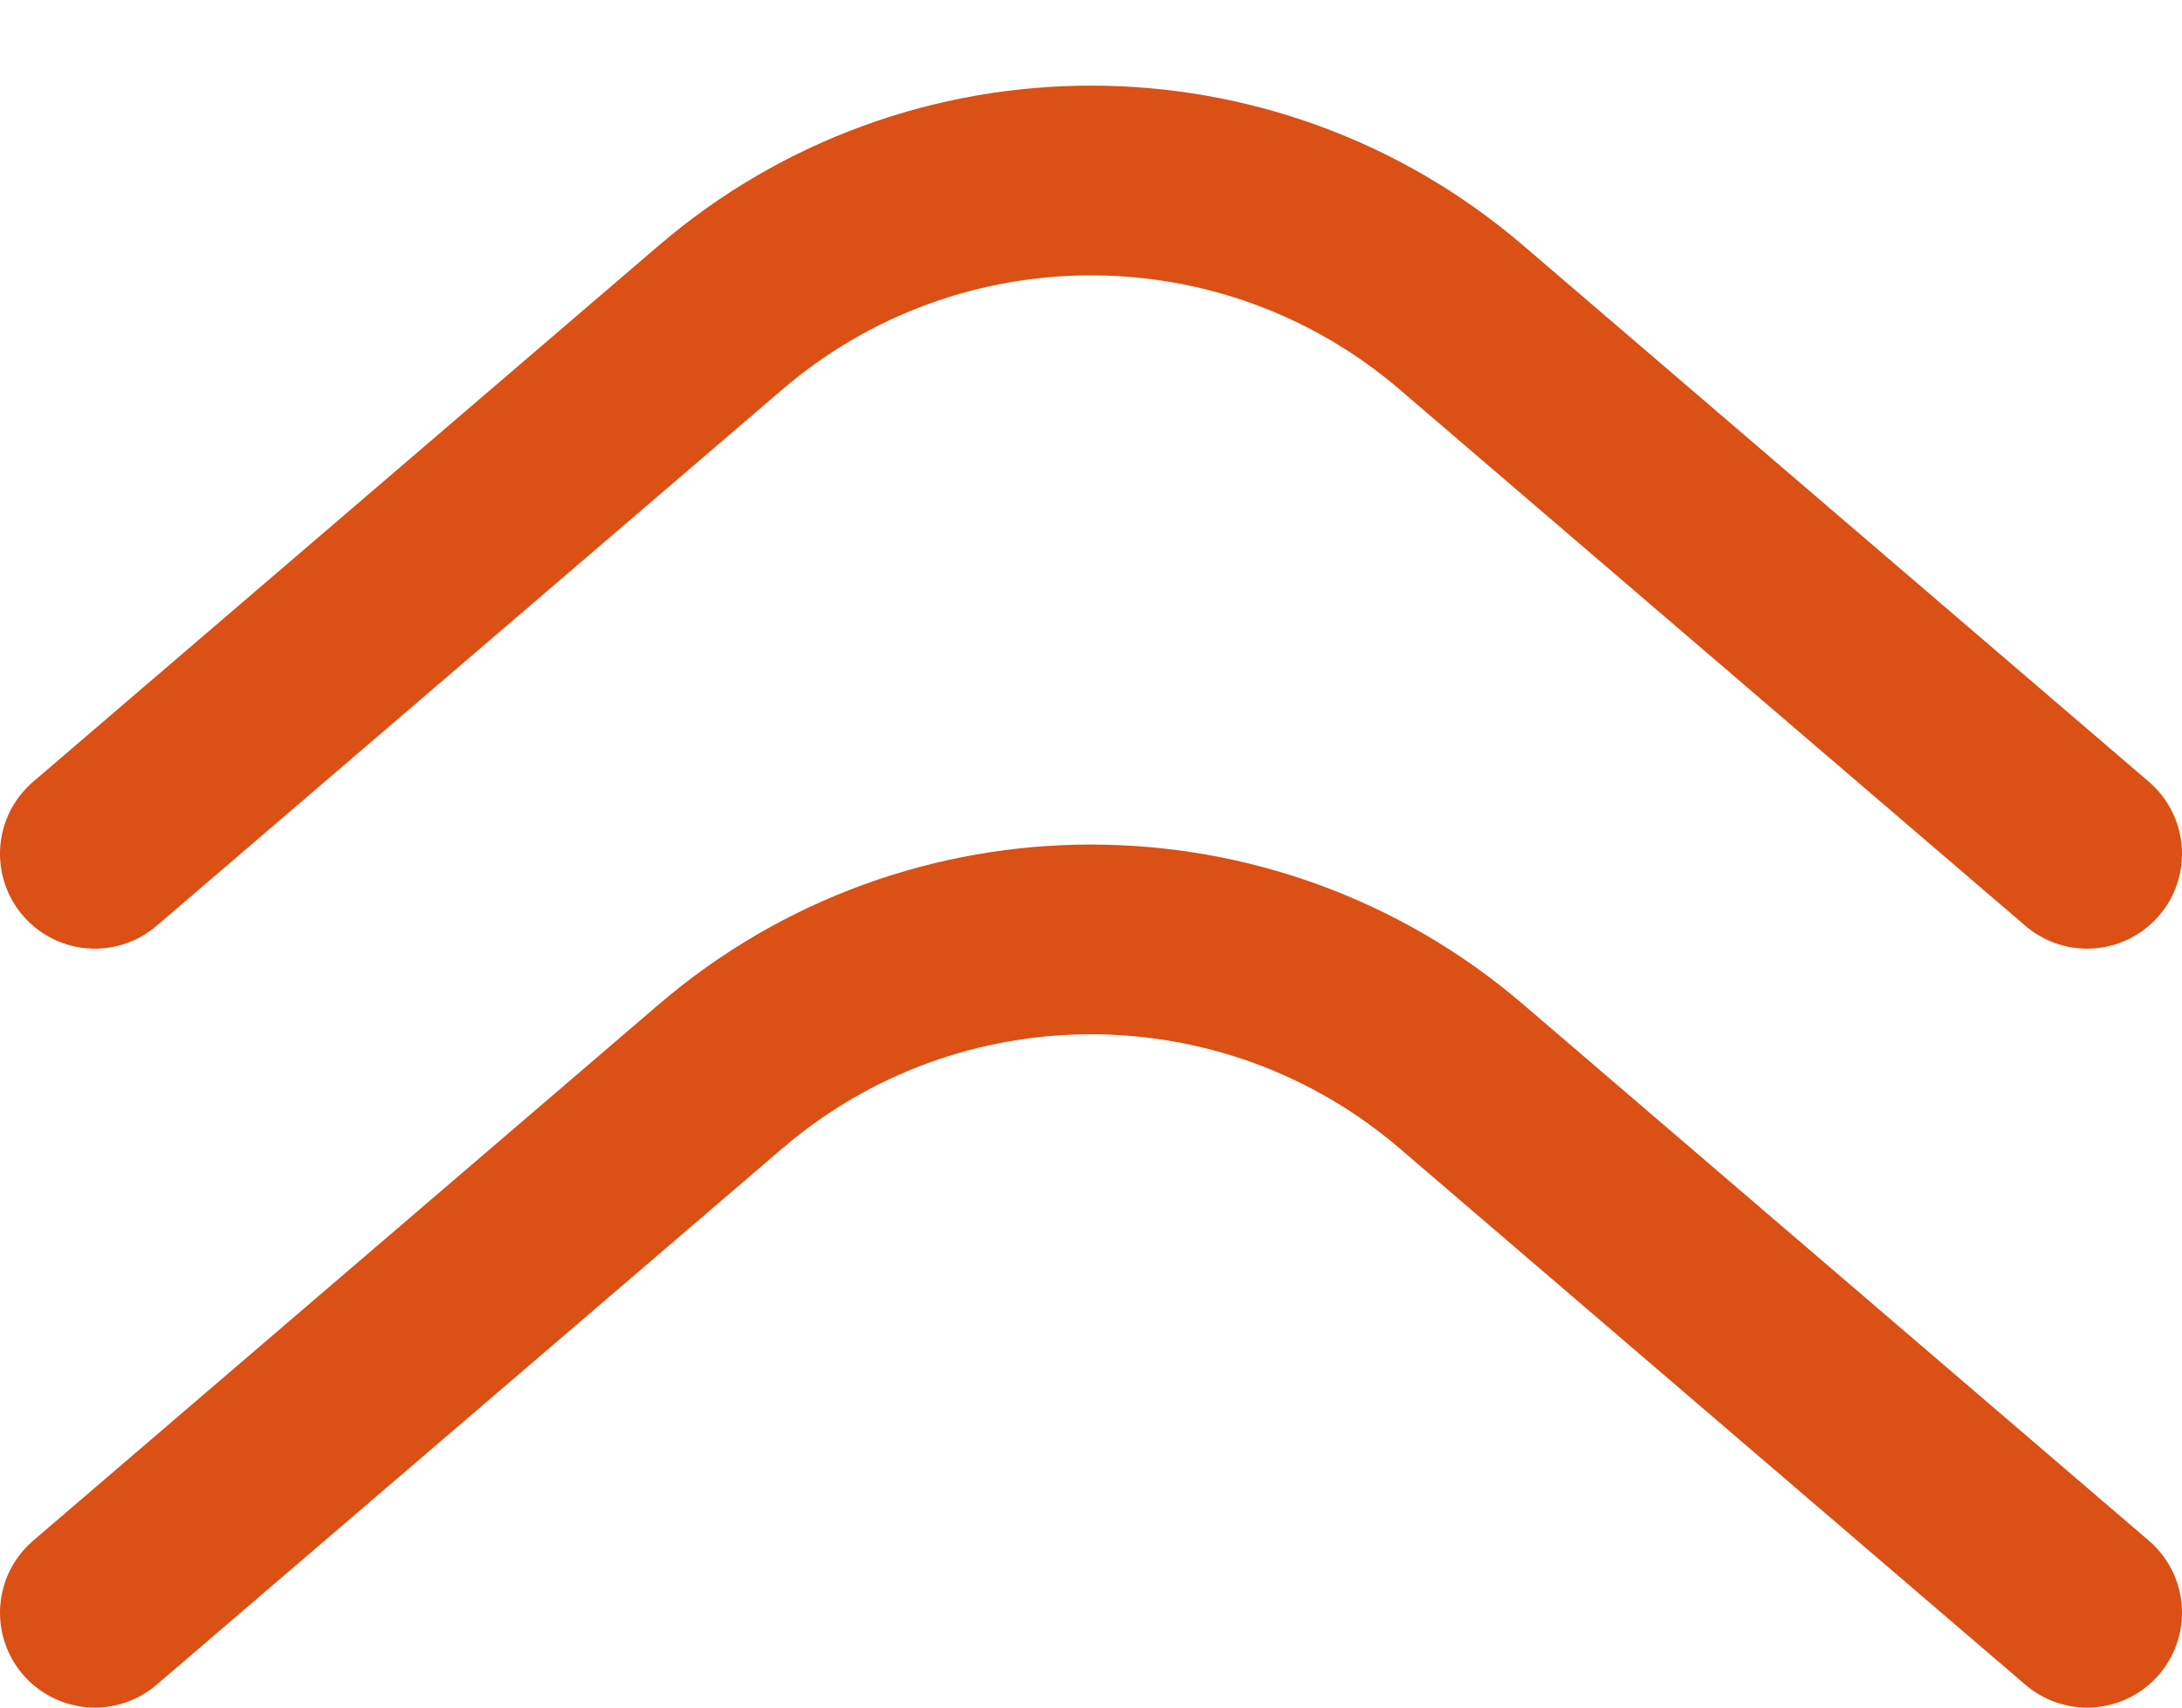
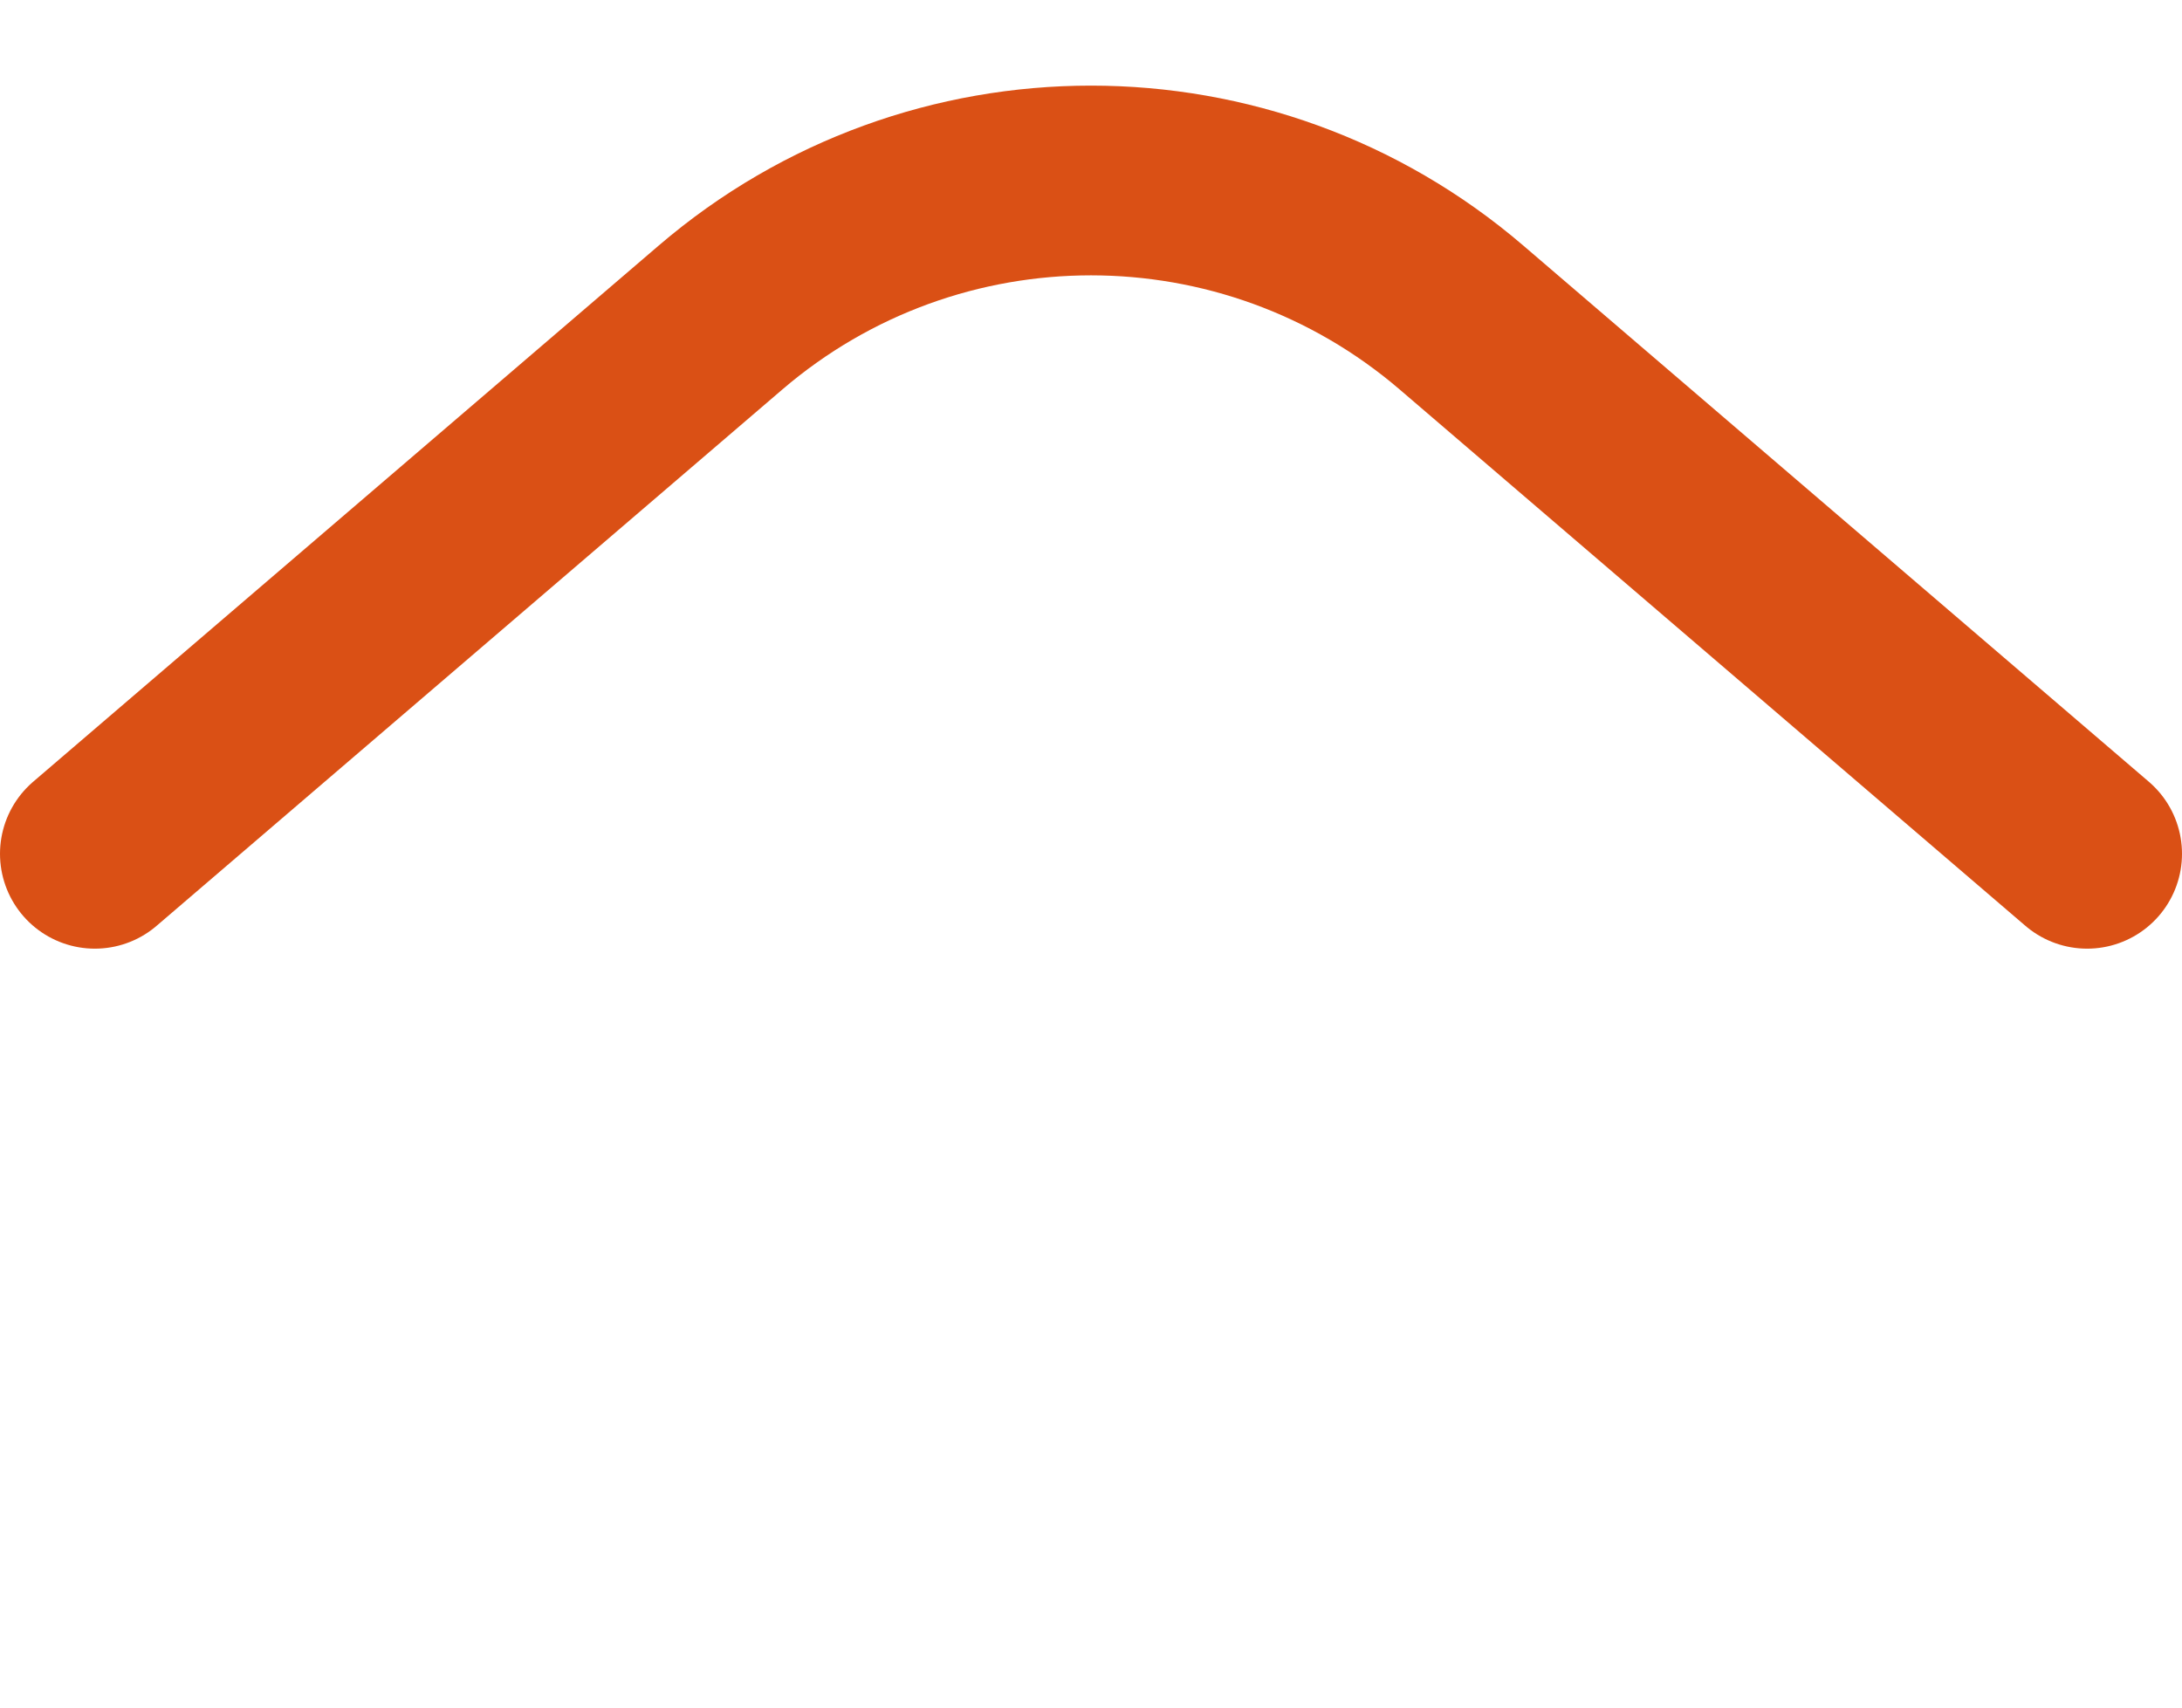
<svg xmlns="http://www.w3.org/2000/svg" width="23" height="18" viewBox="0 0 23 18" fill="none">
  <path d="M1 9L7.595 3.347C9.842 1.421 13.158 1.421 15.405 3.347L22 9" stroke="#DA5015" stroke-width="2" stroke-linecap="round" />
-   <path d="M1 17L7.595 11.347C9.842 9.421 13.158 9.421 15.405 11.347L22 17" stroke="#DA5015" stroke-width="2" stroke-linecap="round" />
</svg>